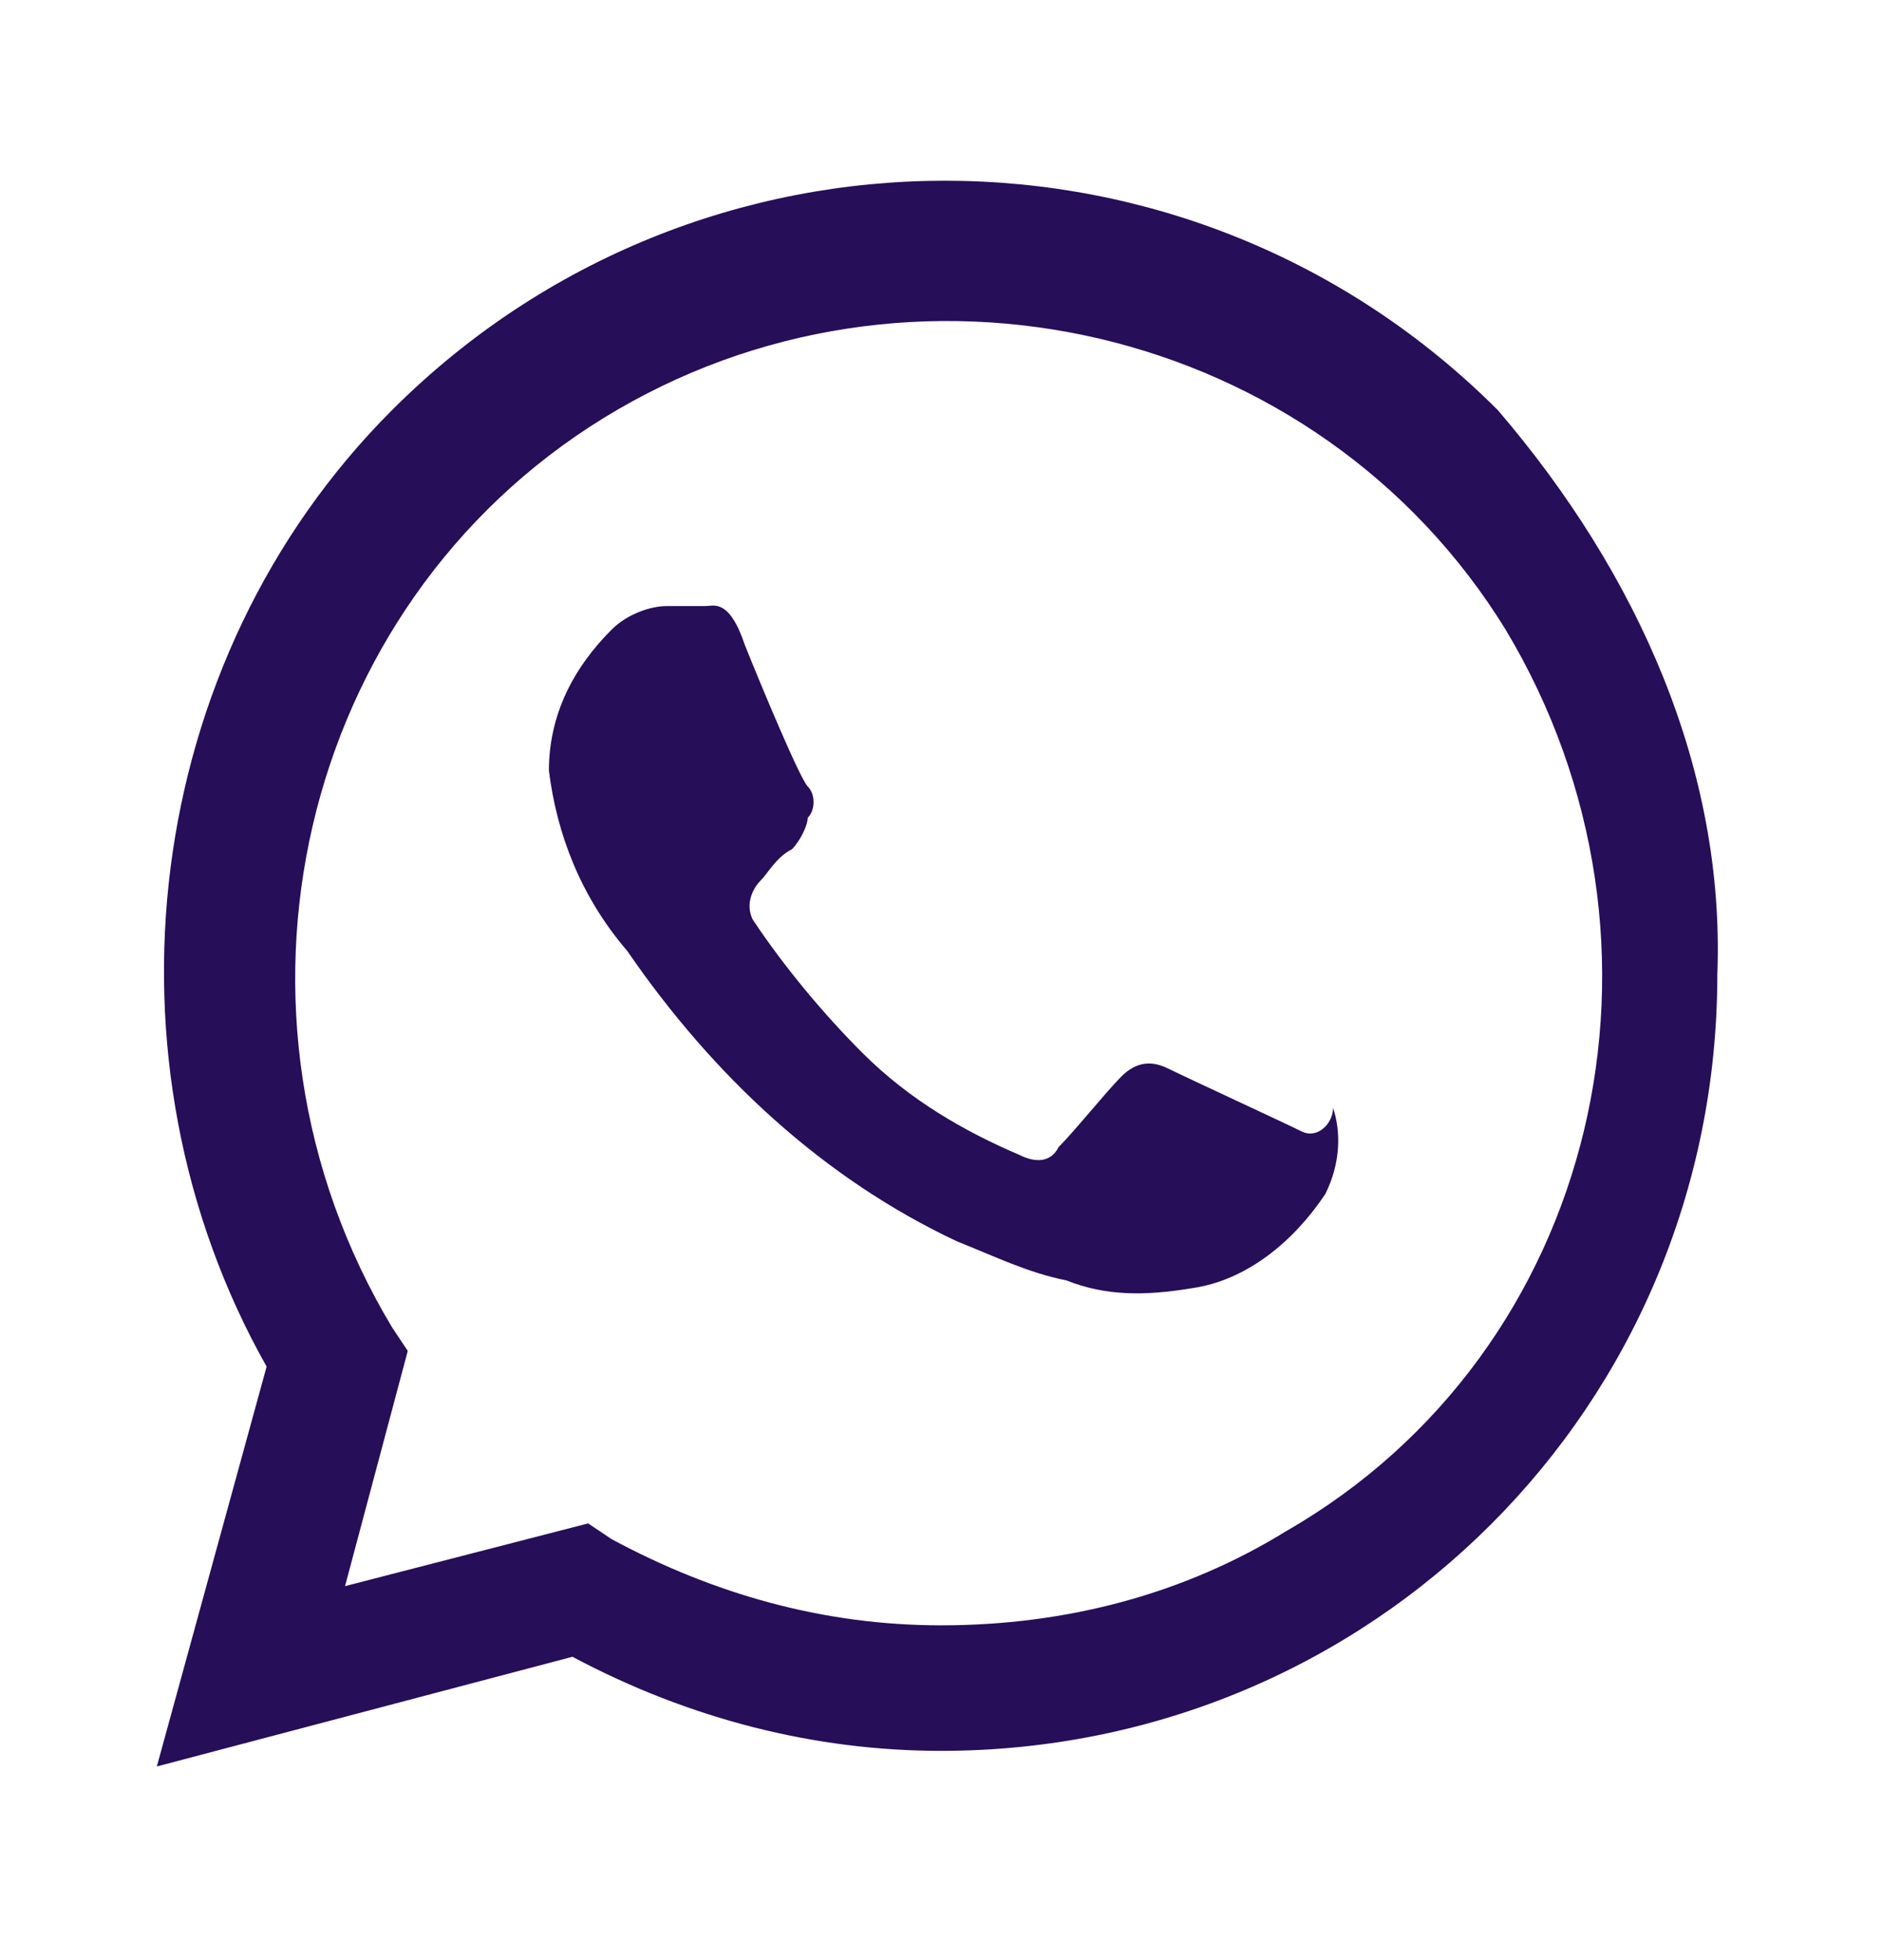
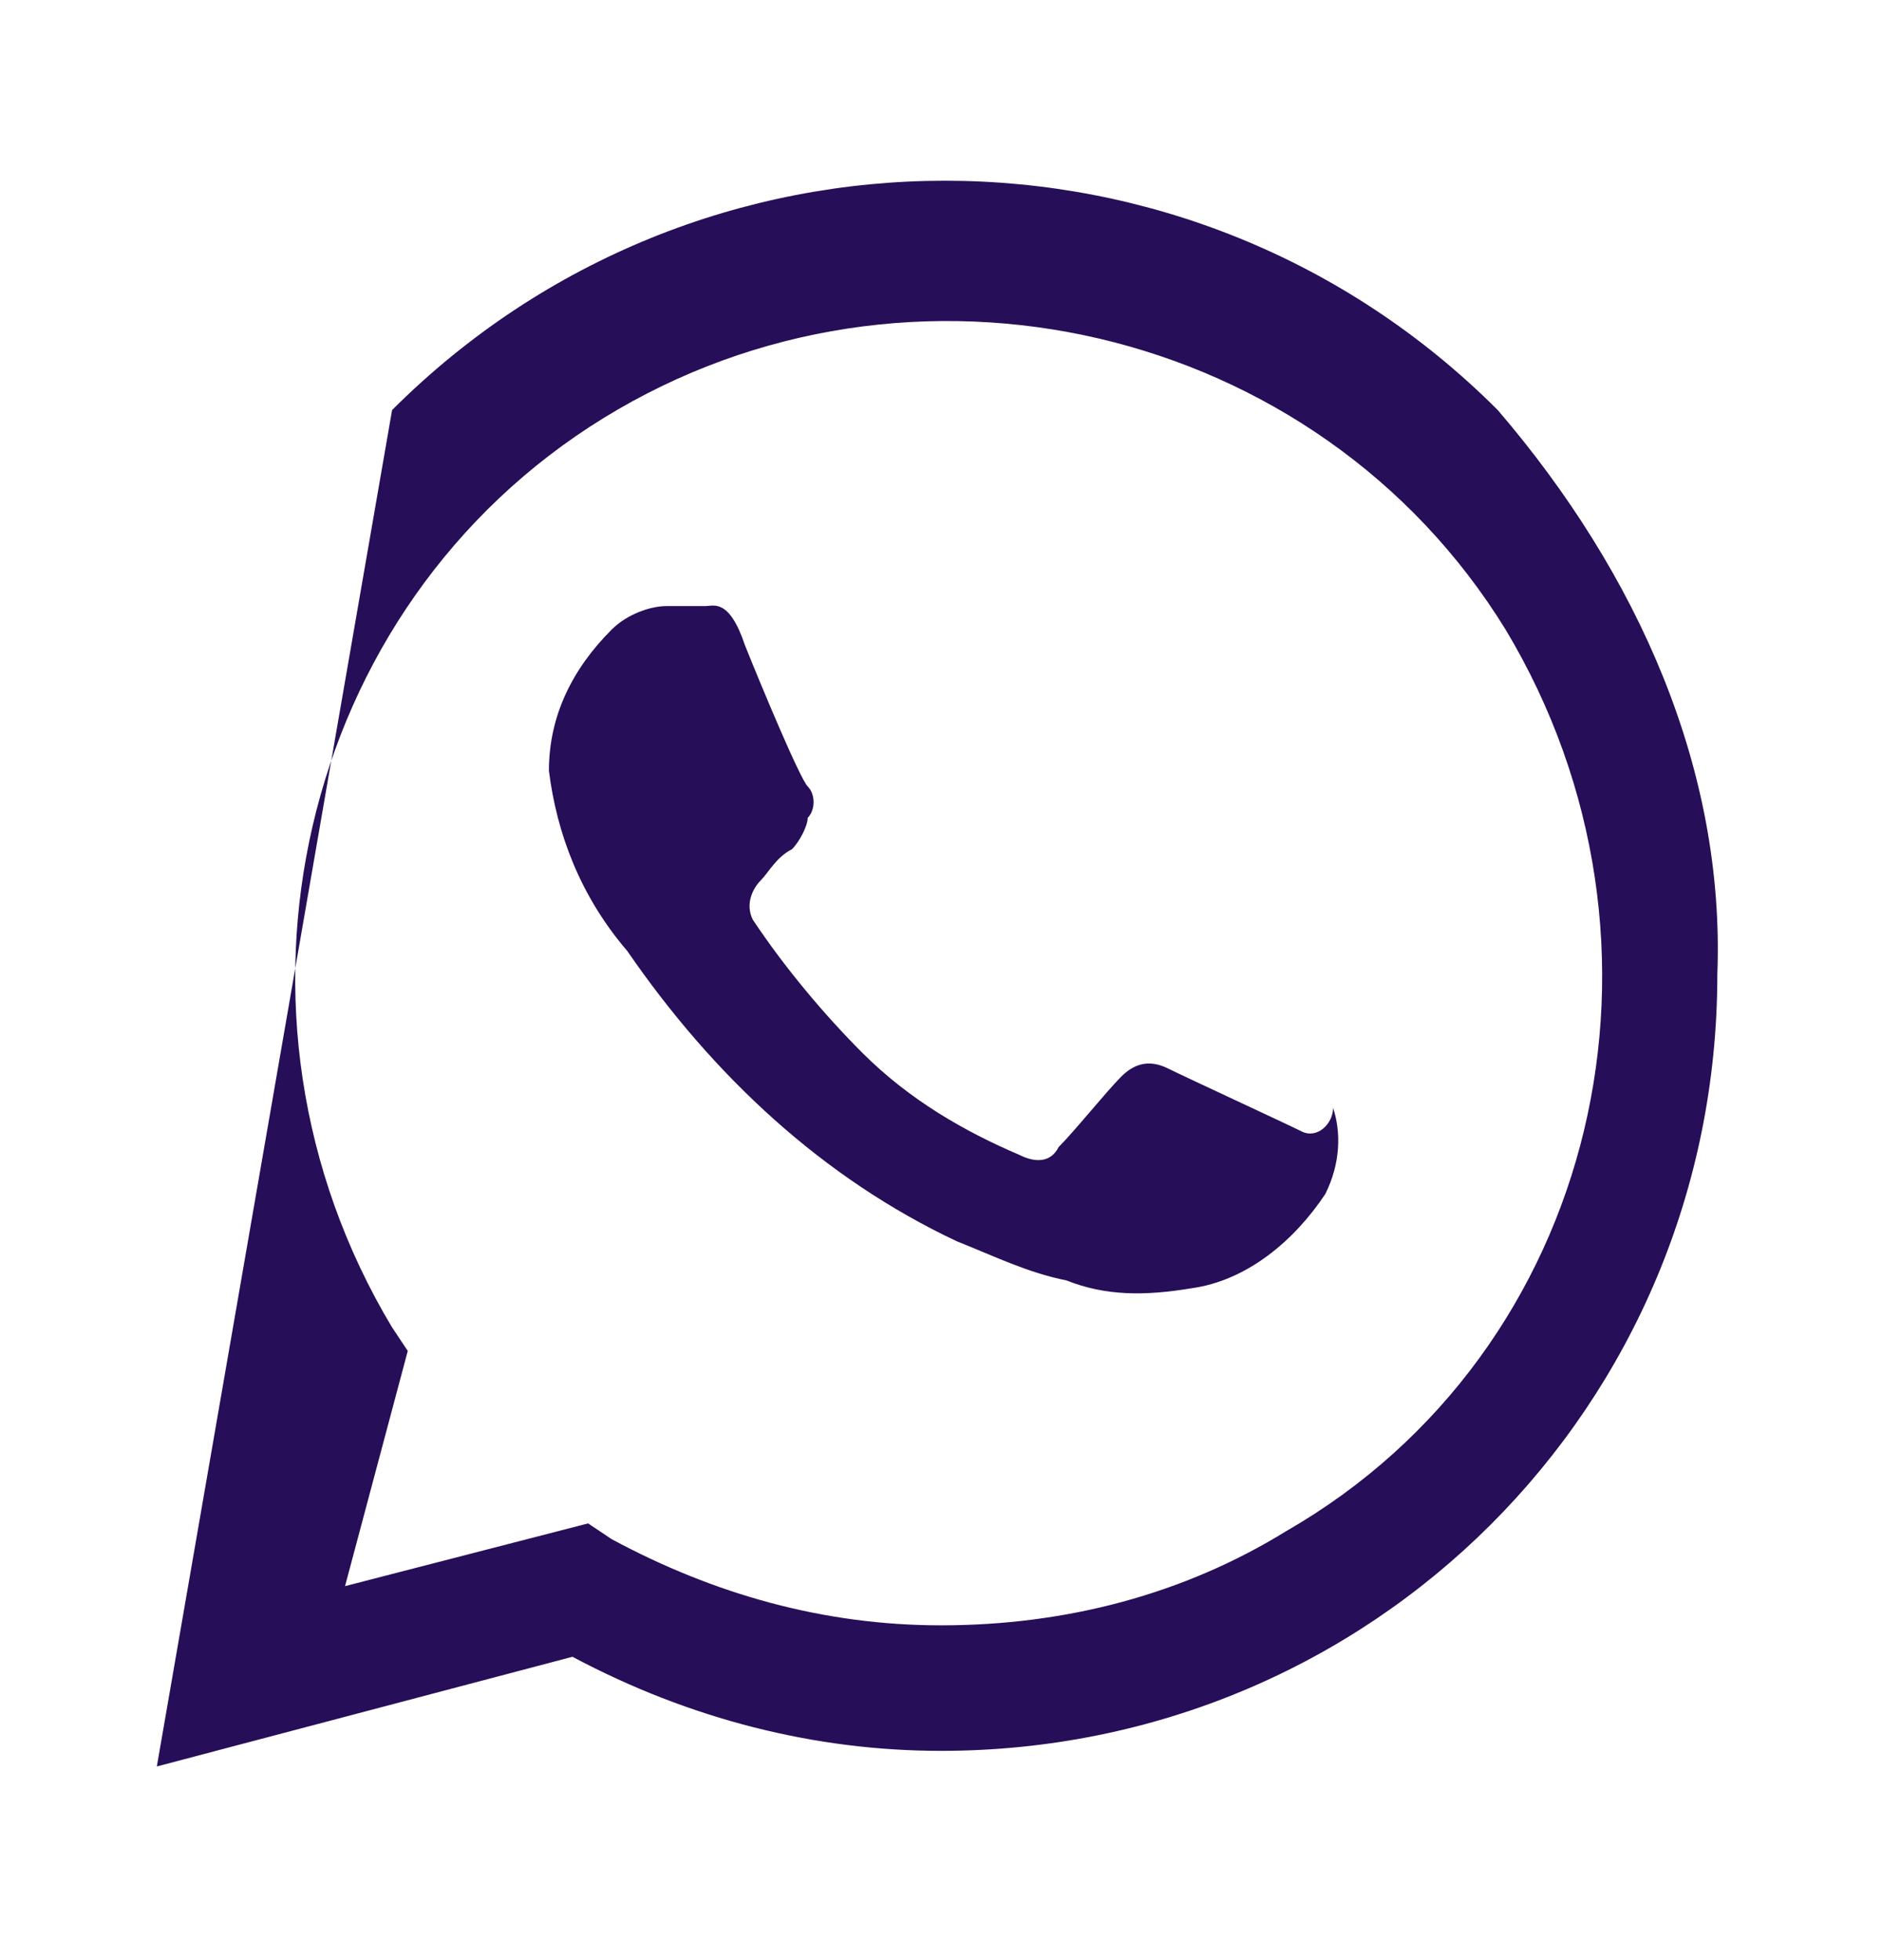
<svg xmlns="http://www.w3.org/2000/svg" width="24" height="25" viewBox="0 0 24 25" fill="none">
-   <path d="M16.6 14.431C16.4 14.331 15.1 13.73 14.9 13.63C14.7 13.53 14.5 13.53 14.3 13.73C14.1 13.931 13.7 14.431 13.5 14.63C13.4 14.831 13.2 14.831 13 14.73C12.3 14.431 11.6 14.03 11 13.431C10.5 12.931 10 12.331 9.6 11.73C9.5 11.53 9.6 11.331 9.7 11.23C9.8 11.13 9.9 10.931 10.1 10.831C10.2 10.73 10.3 10.53 10.3 10.431C10.4 10.331 10.4 10.13 10.3 10.03C10.2 9.93 9.7 8.73 9.5 8.23C9.3 7.63 9.1 7.73 9 7.73H8.5C8.3 7.73 8 7.83 7.8 8.03C7.3 8.53 7 9.13 7 9.83C7.1 10.63 7.4 11.431 8 12.13C9.1 13.73 10.5 15.03 12.2 15.831C12.7 16.03 13.1 16.23 13.6 16.331C14.1 16.53 14.6 16.53 15.2 16.43C15.9 16.331 16.5 15.831 16.9 15.23C17.1 14.831 17.1 14.431 17 14.13C17 14.331 16.8 14.53 16.6 14.431ZM19.1 5.23C15.2 1.33 8.9 1.33 5 5.23C1.8 8.43 1.2 13.53 3.4 17.43L2 22.53L7.3 21.131C8.8 21.93 10.4 22.331 12 22.331C17.5 22.331 21.9 17.93 21.9 12.431C22 9.83 20.9 7.33 19.1 5.23ZM16.4 19.53C15.1 20.331 13.6 20.73 12 20.73C10.5 20.73 9.1 20.331 7.8 19.631L7.5 19.43L4.4 20.23L5.2 17.23L5 16.93C2.6 12.931 3.8 7.73 7.7 5.33C11.6 2.93 16.8 4.13 19.2 8.03C21.6 12.03 20.4 17.23 16.4 19.53Z" fill="#260E58" />
+   <path d="M16.6 14.431C16.4 14.331 15.1 13.73 14.9 13.63C14.7 13.53 14.5 13.53 14.3 13.73C14.1 13.931 13.7 14.431 13.5 14.63C13.4 14.831 13.2 14.831 13 14.73C12.3 14.431 11.6 14.03 11 13.431C10.5 12.931 10 12.331 9.6 11.73C9.5 11.53 9.6 11.331 9.7 11.23C9.8 11.13 9.9 10.931 10.1 10.831C10.2 10.73 10.3 10.53 10.3 10.431C10.4 10.331 10.4 10.13 10.3 10.03C10.2 9.93 9.7 8.73 9.5 8.23C9.3 7.63 9.1 7.73 9 7.73H8.5C8.3 7.73 8 7.83 7.8 8.03C7.3 8.53 7 9.13 7 9.83C7.1 10.63 7.4 11.431 8 12.13C9.1 13.73 10.5 15.03 12.2 15.831C12.7 16.03 13.1 16.23 13.6 16.331C14.1 16.53 14.6 16.53 15.2 16.43C15.9 16.331 16.5 15.831 16.9 15.23C17.1 14.831 17.1 14.431 17 14.13C17 14.331 16.8 14.53 16.6 14.431ZM19.1 5.23C15.2 1.33 8.9 1.33 5 5.23L2 22.53L7.3 21.131C8.8 21.93 10.4 22.331 12 22.331C17.5 22.331 21.9 17.93 21.9 12.431C22 9.83 20.9 7.33 19.1 5.23ZM16.4 19.53C15.1 20.331 13.6 20.73 12 20.73C10.5 20.73 9.1 20.331 7.8 19.631L7.5 19.43L4.4 20.23L5.2 17.23L5 16.93C2.6 12.931 3.8 7.73 7.7 5.33C11.6 2.93 16.8 4.13 19.2 8.03C21.6 12.03 20.4 17.23 16.4 19.53Z" fill="#260E58" />
</svg>